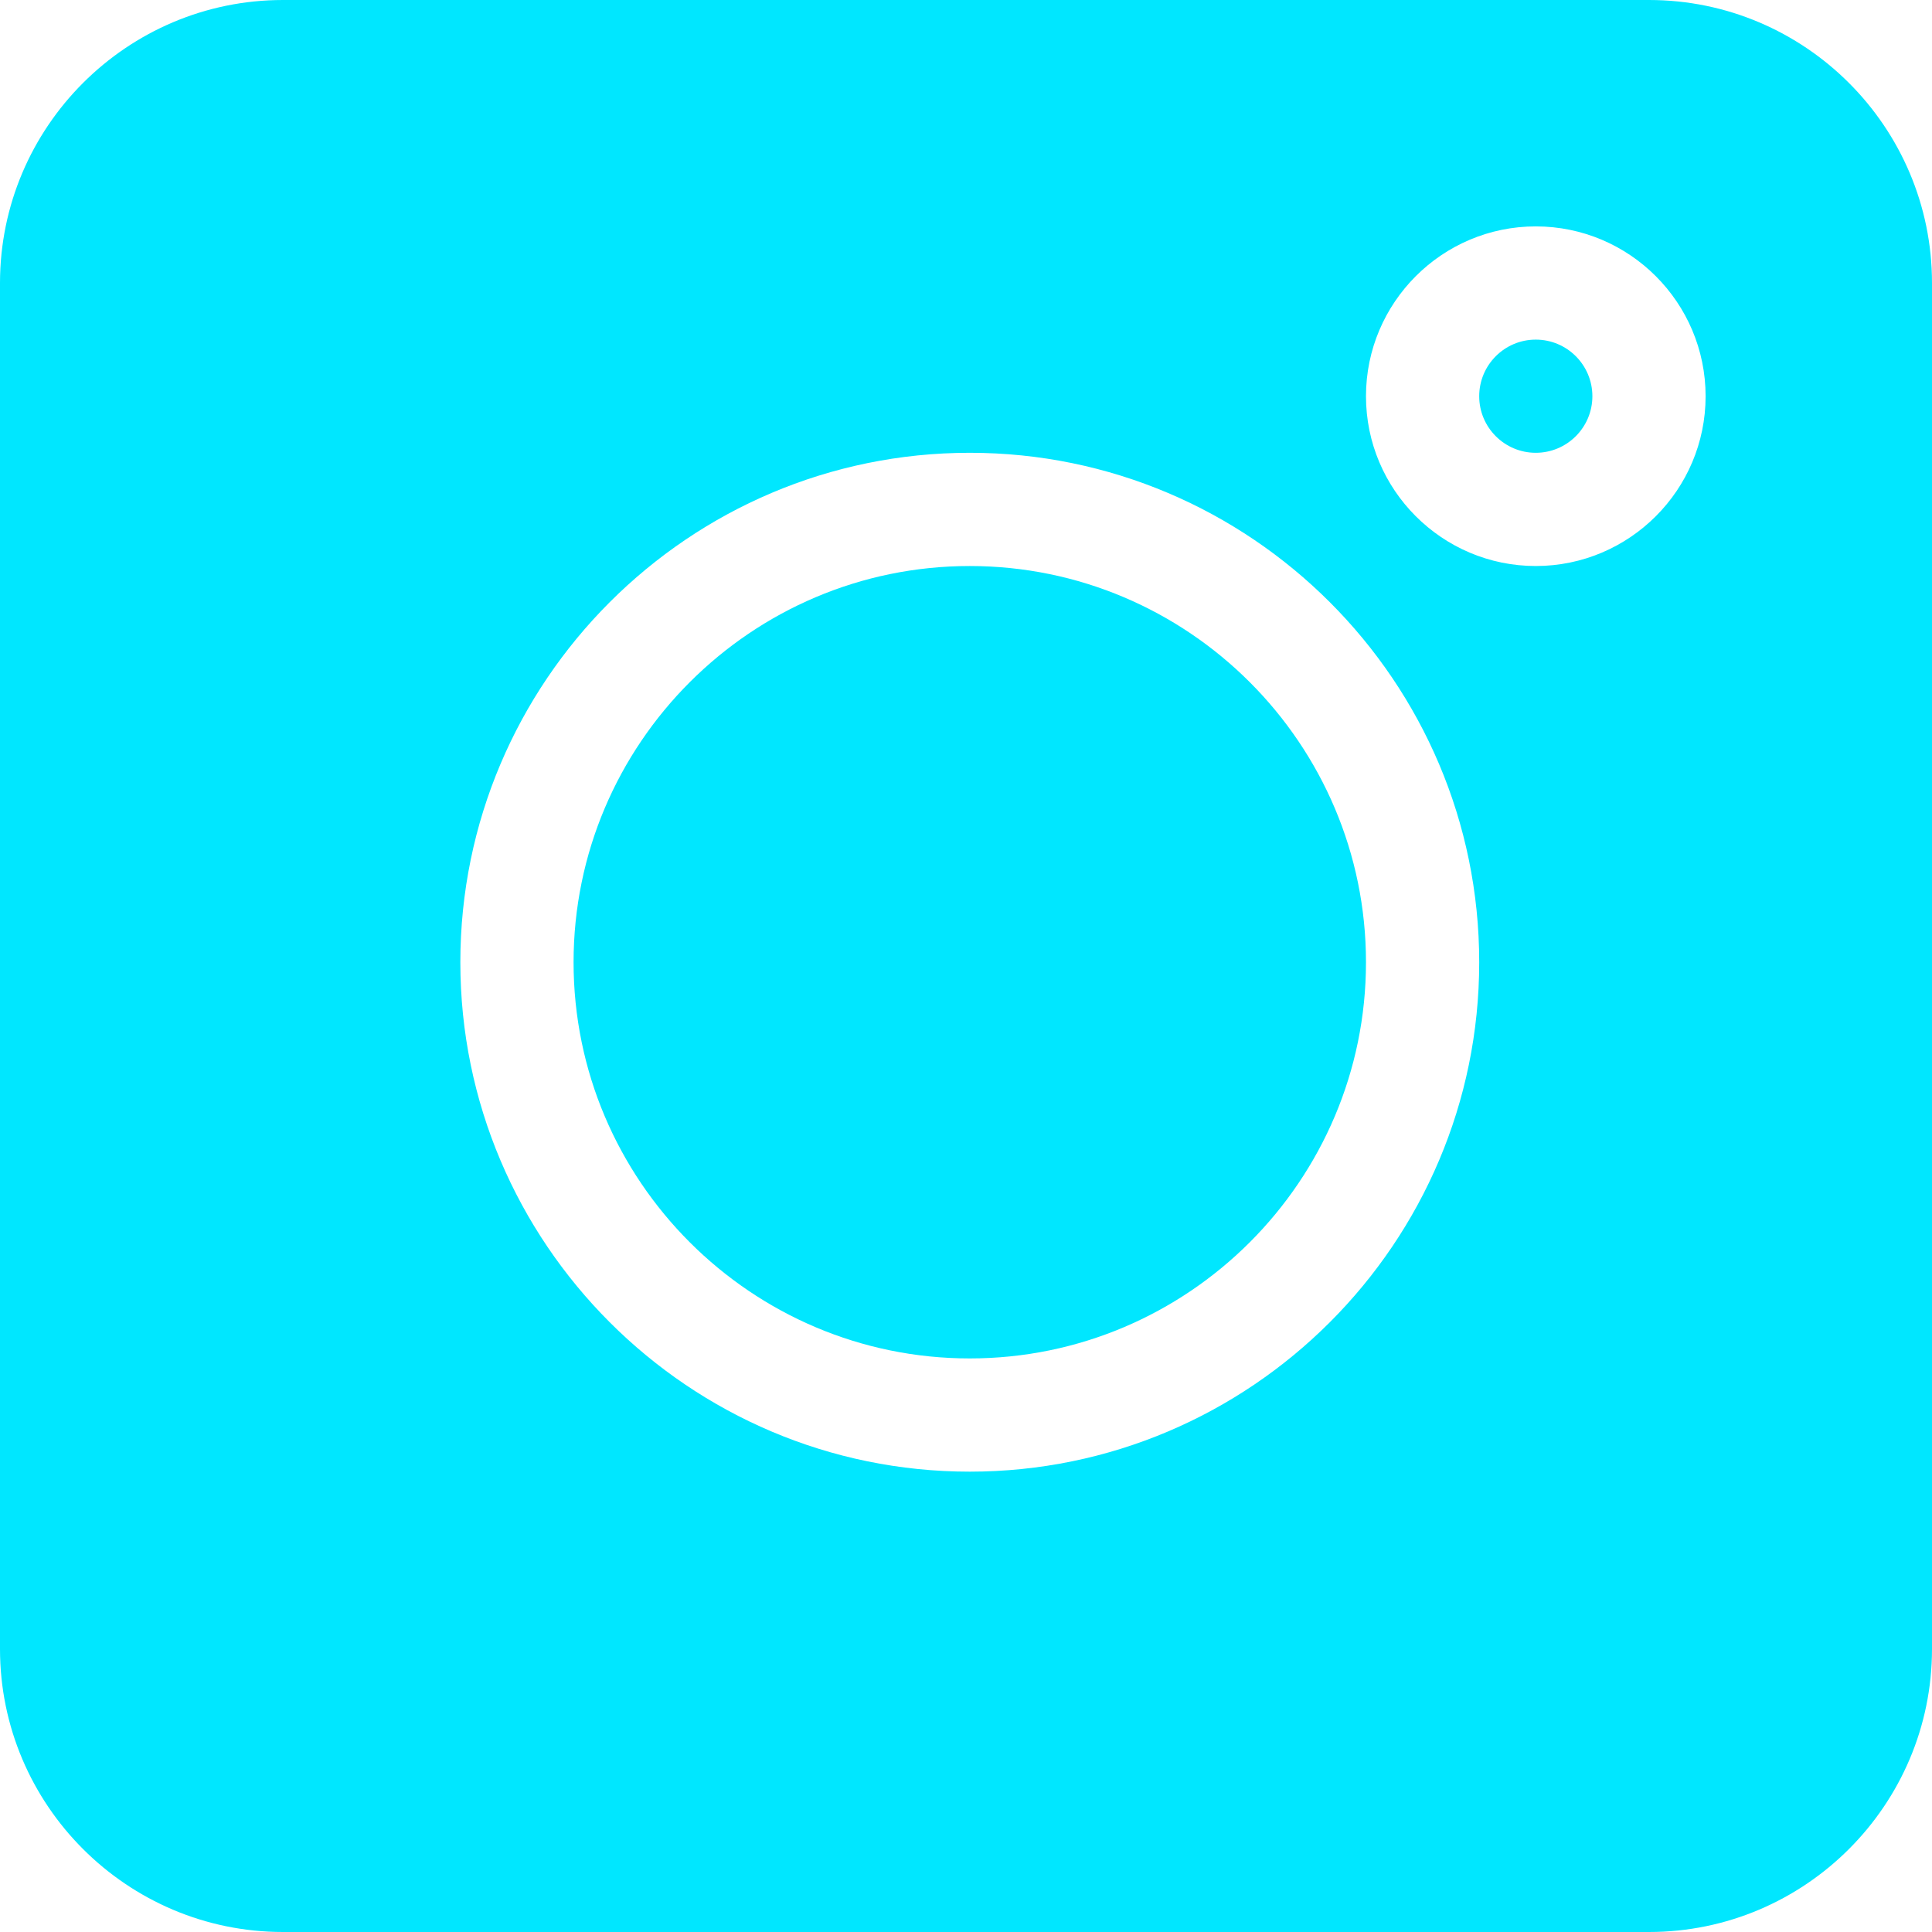
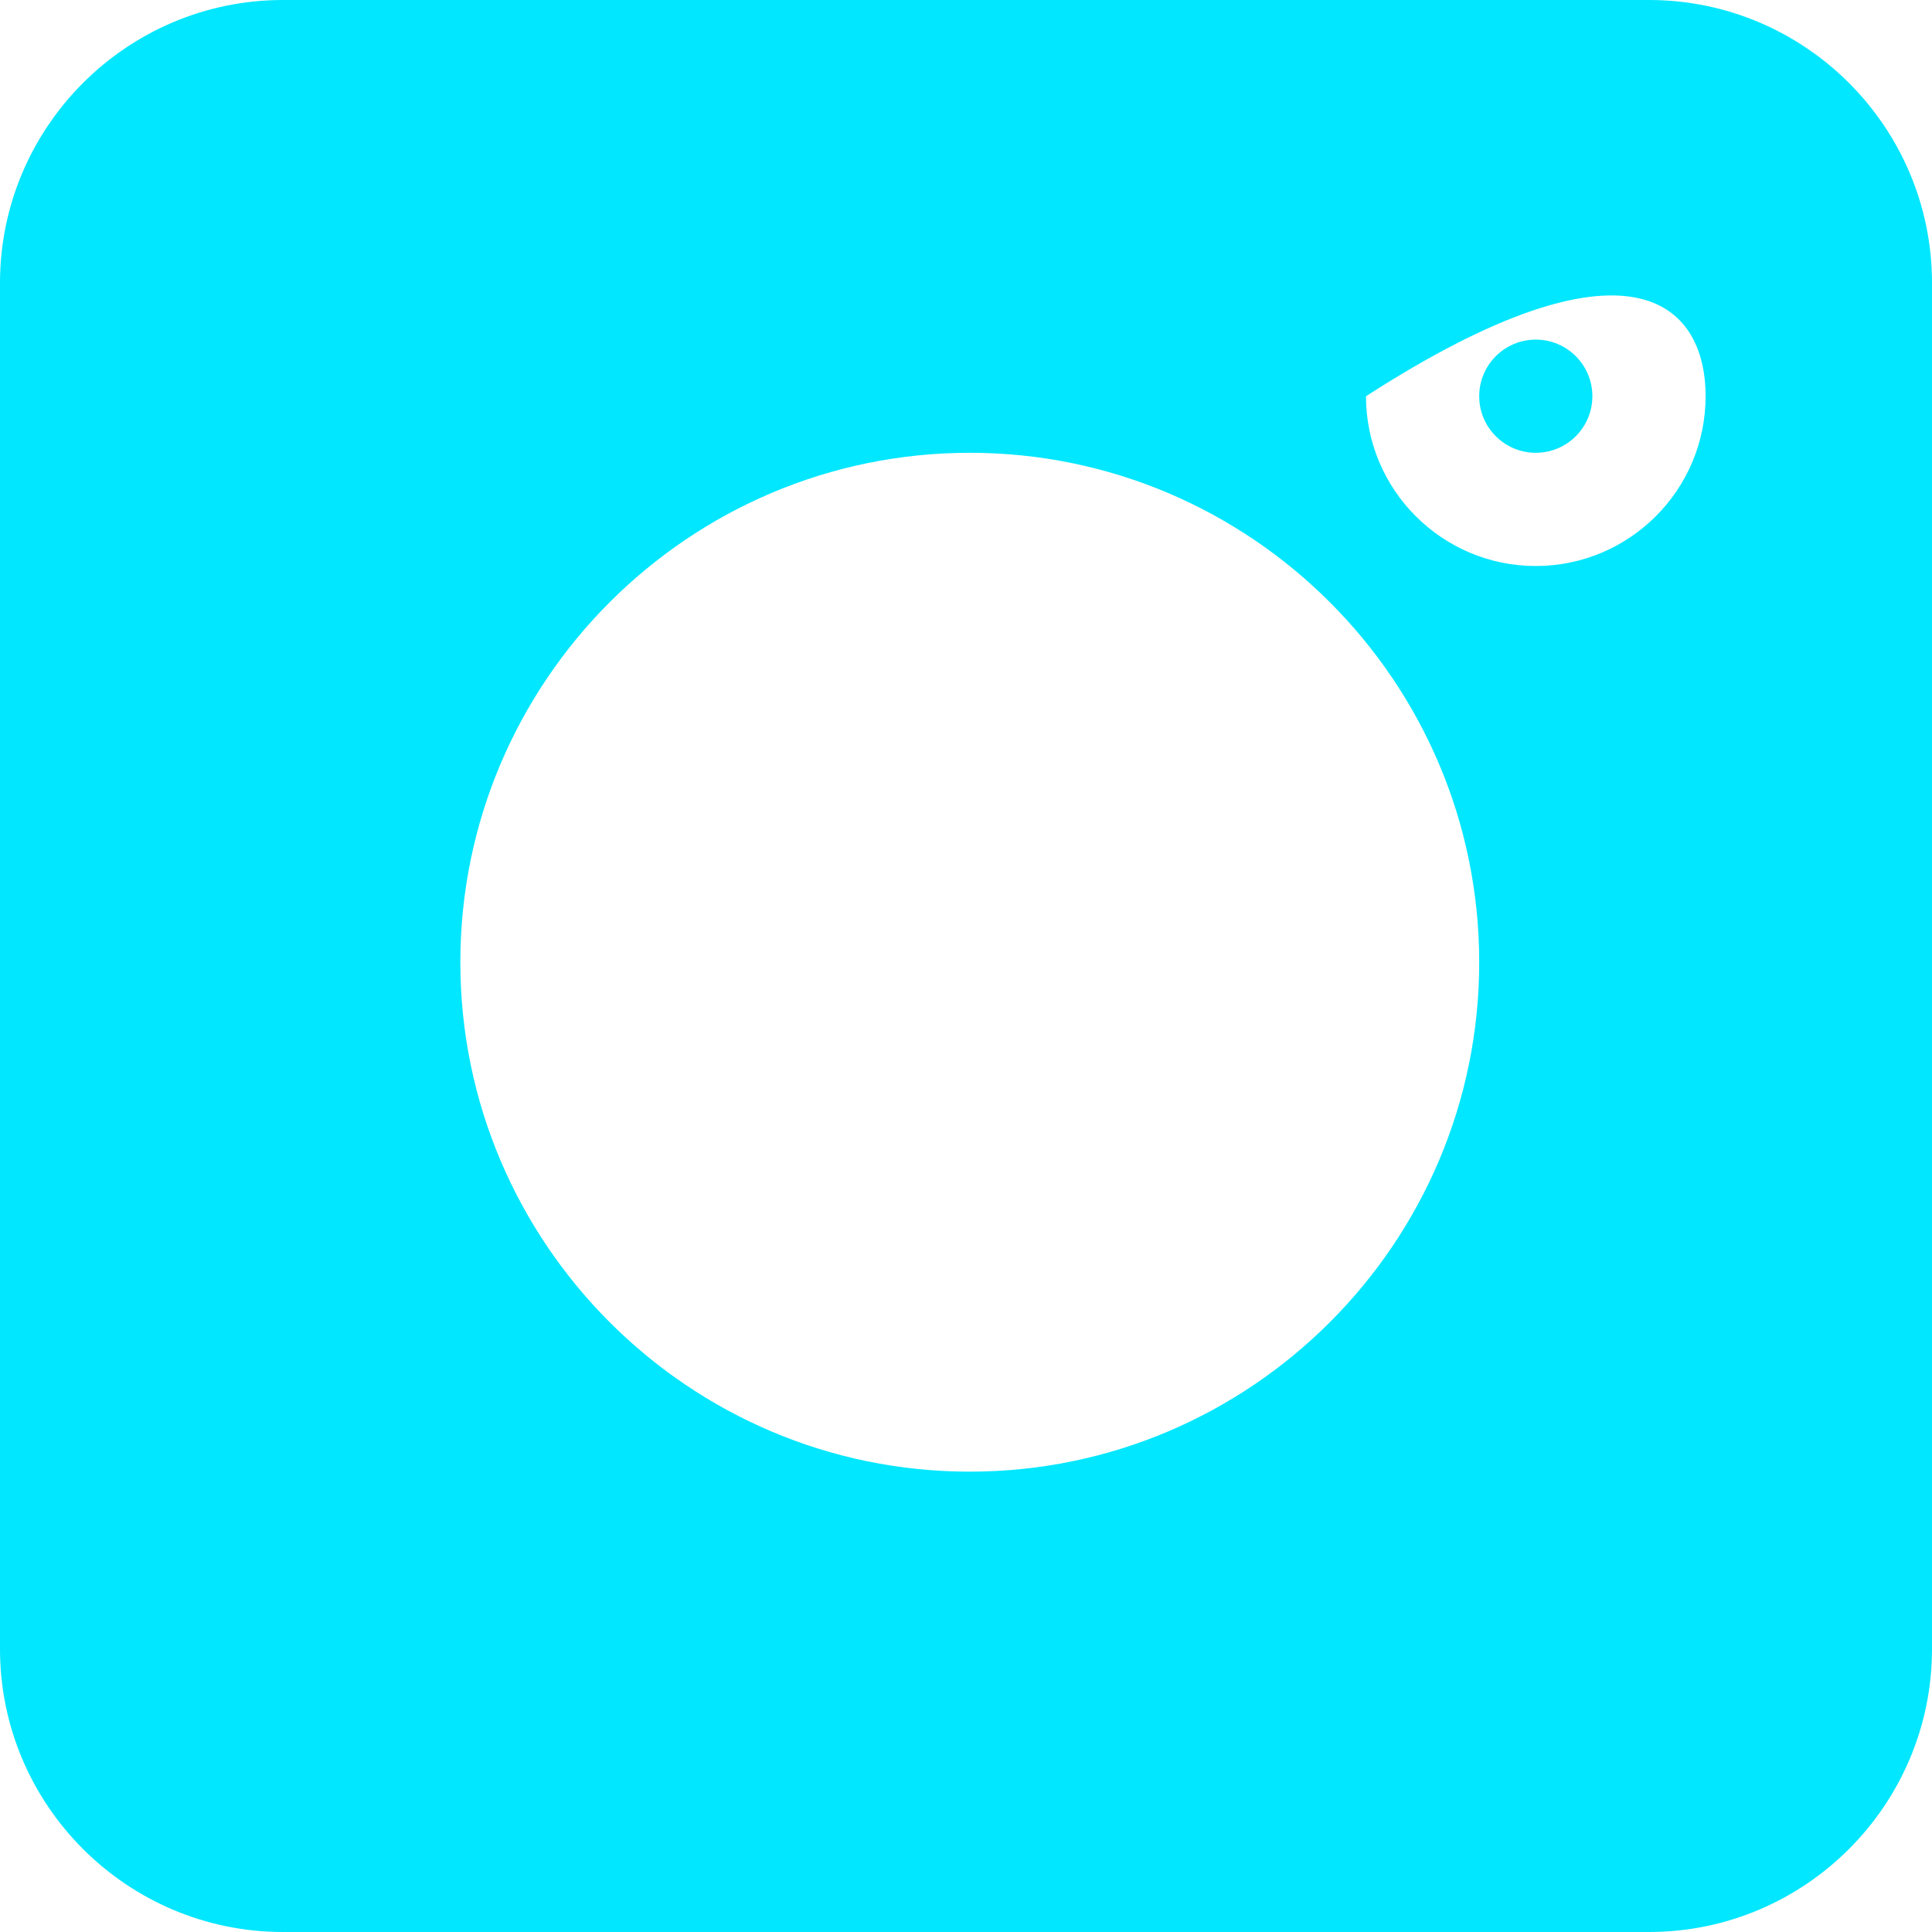
<svg xmlns="http://www.w3.org/2000/svg" width="33" height="33" viewBox="0 0 33 33" fill="none">
-   <path d="M28.166 0H4.834C2.169 0 0 2.169 0 4.834V28.166C0 30.831 2.169 33 4.834 33H28.166C30.831 33 33 30.831 33 28.166V4.834C33 2.169 30.831 0 28.166 0ZM16.564 25.137C11.767 25.137 7.863 21.233 7.863 16.436C7.863 11.638 11.767 7.734 16.564 7.734C21.362 7.734 25.266 11.638 25.266 16.436C25.266 21.233 21.362 25.137 16.564 25.137ZM26.232 9.668C24.633 9.668 23.332 8.367 23.332 6.768C23.332 5.168 24.633 3.867 26.232 3.867C27.832 3.867 29.133 5.168 29.133 6.768C29.133 8.367 27.832 9.668 26.232 9.668Z" fill="#00E7FF" />
+   <path d="M28.166 0H4.834C2.169 0 0 2.169 0 4.834V28.166C0 30.831 2.169 33 4.834 33H28.166C30.831 33 33 30.831 33 28.166V4.834C33 2.169 30.831 0 28.166 0ZM16.564 25.137C11.767 25.137 7.863 21.233 7.863 16.436C7.863 11.638 11.767 7.734 16.564 7.734C21.362 7.734 25.266 11.638 25.266 16.436C25.266 21.233 21.362 25.137 16.564 25.137ZM26.232 9.668C24.633 9.668 23.332 8.367 23.332 6.768C27.832 3.867 29.133 5.168 29.133 6.768C29.133 8.367 27.832 9.668 26.232 9.668Z" fill="#00E7FF" />
  <path d="M26.232 5.801C25.699 5.801 25.266 6.234 25.266 6.768C25.266 7.301 25.699 7.734 26.232 7.734C26.766 7.734 27.199 7.301 27.199 6.768C27.199 6.234 26.766 5.801 26.232 5.801Z" fill="#00E7FF" />
-   <path d="M16.564 9.668C12.833 9.668 9.797 12.704 9.797 16.436C9.797 20.167 12.833 23.203 16.564 23.203C20.296 23.203 23.332 20.167 23.332 16.436C23.332 12.704 20.296 9.668 16.564 9.668Z" fill="#00E7FF" />
</svg>